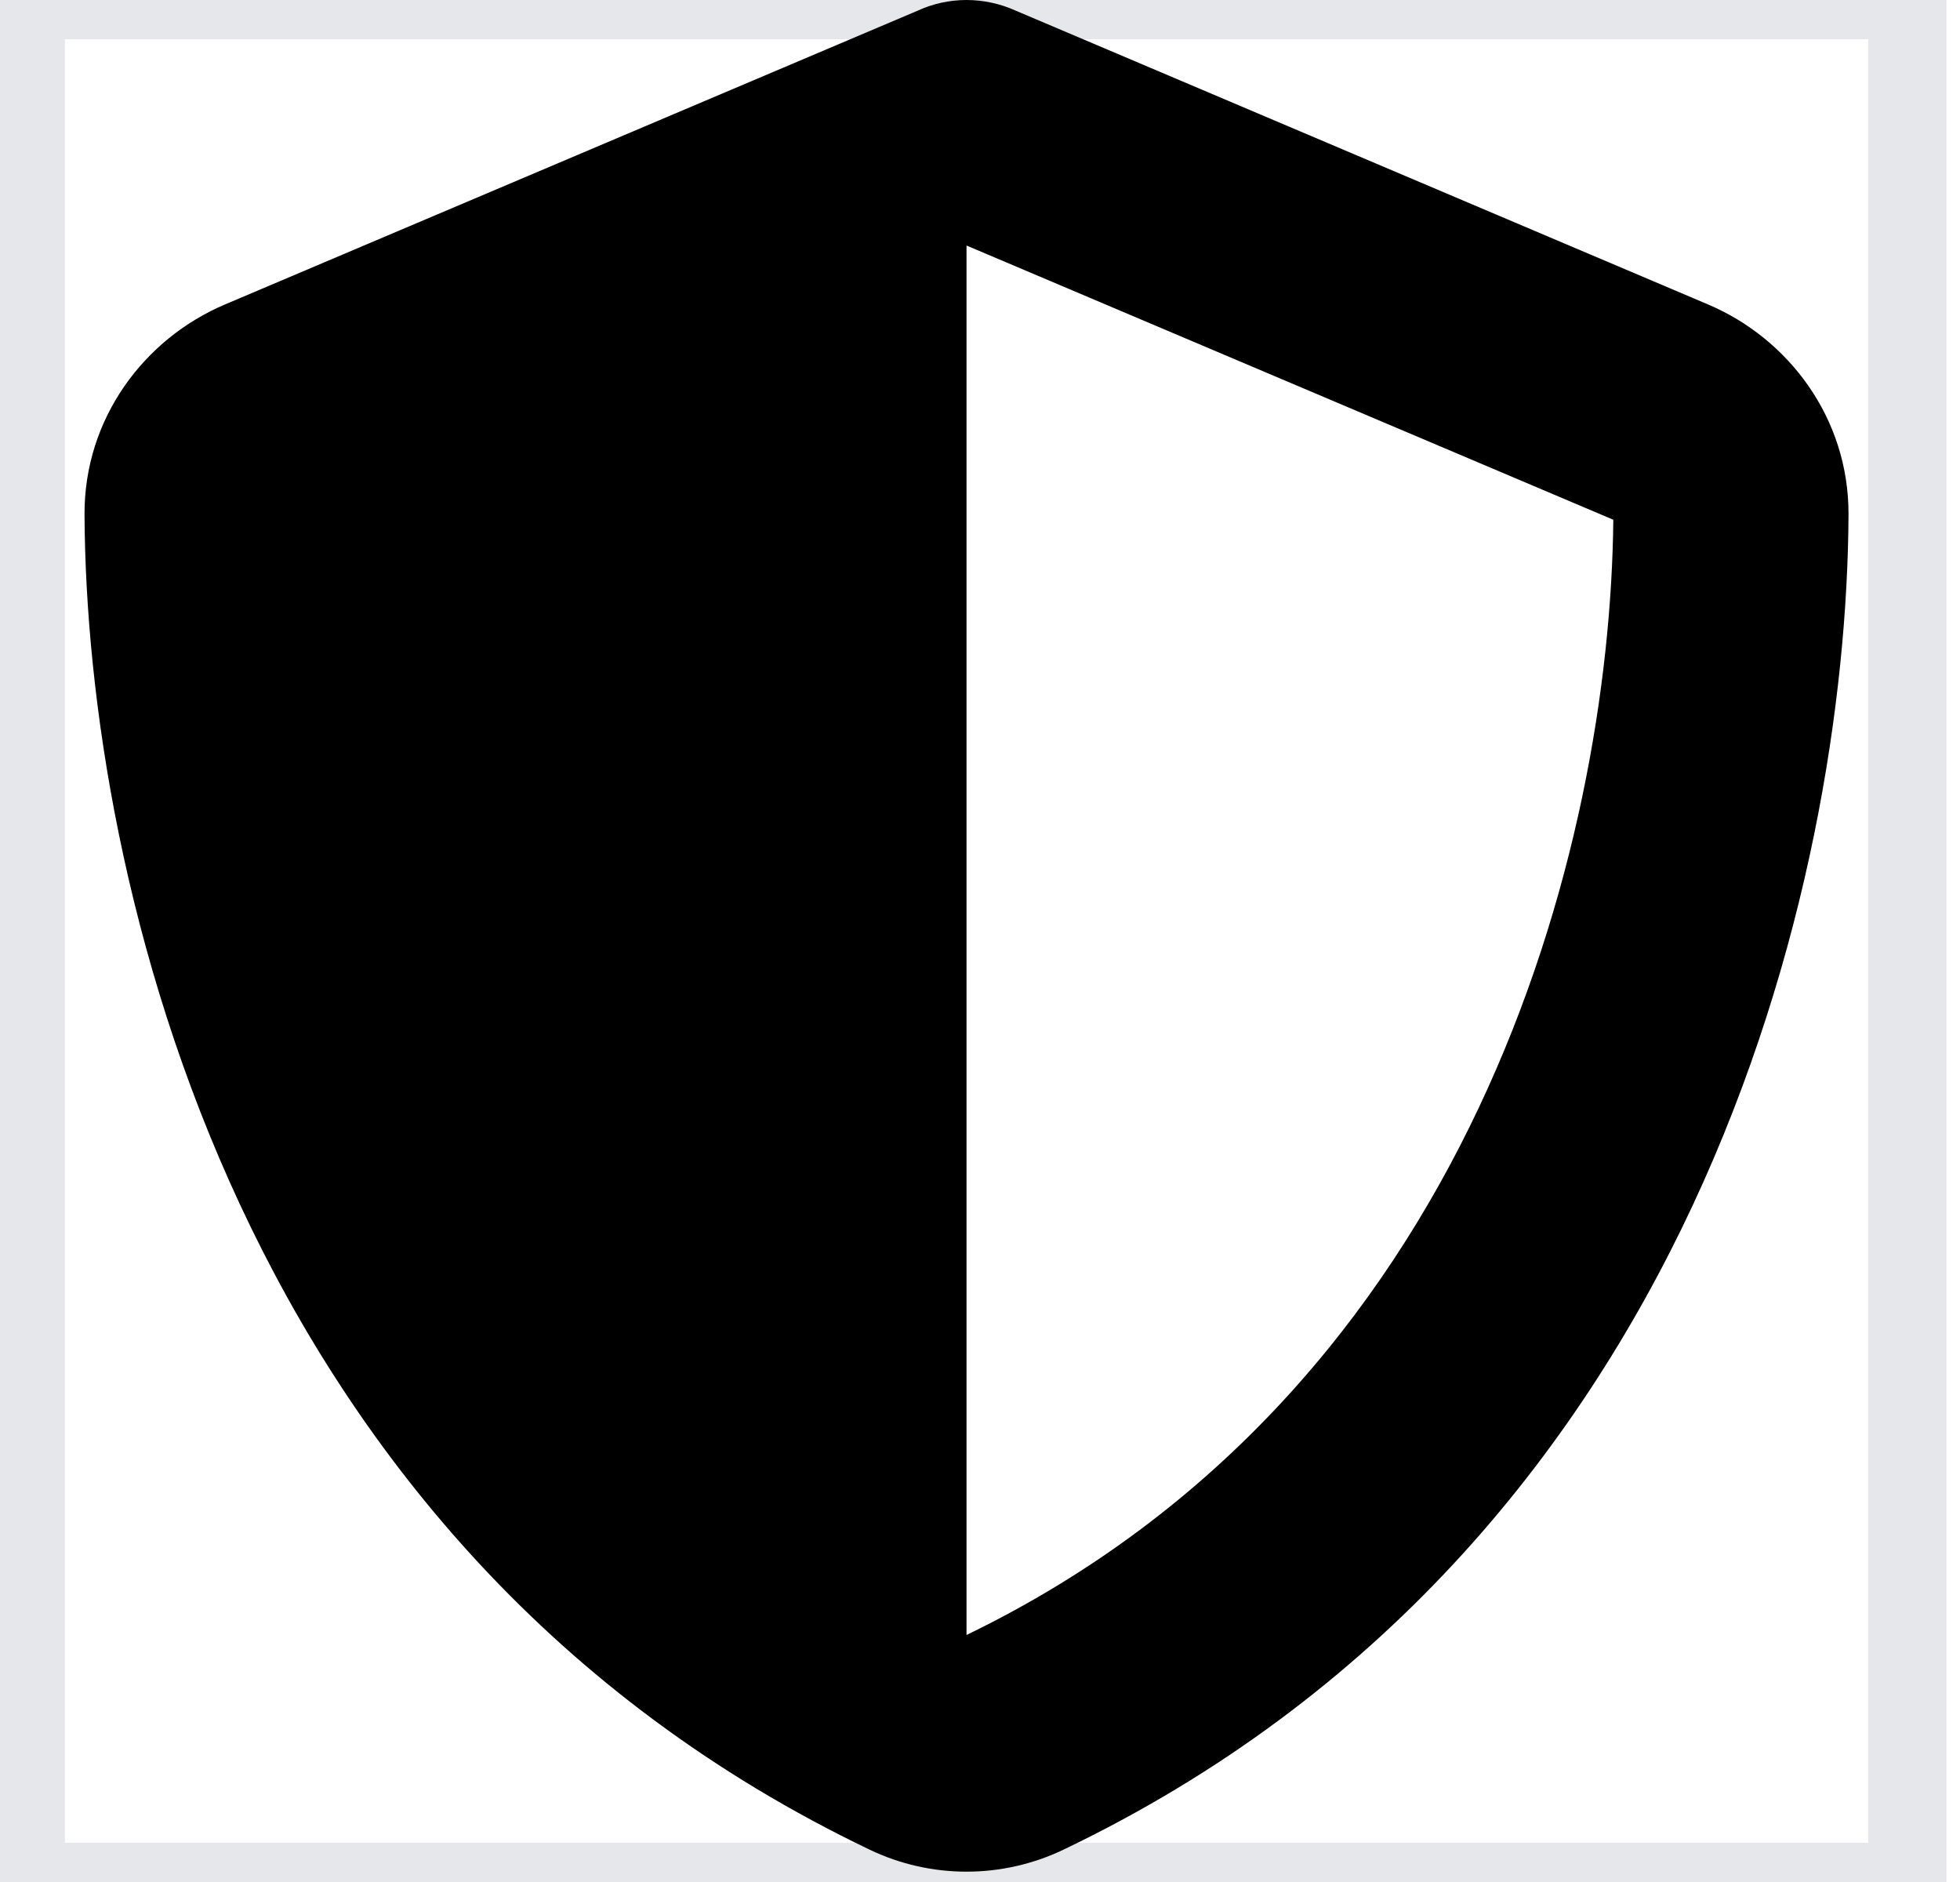
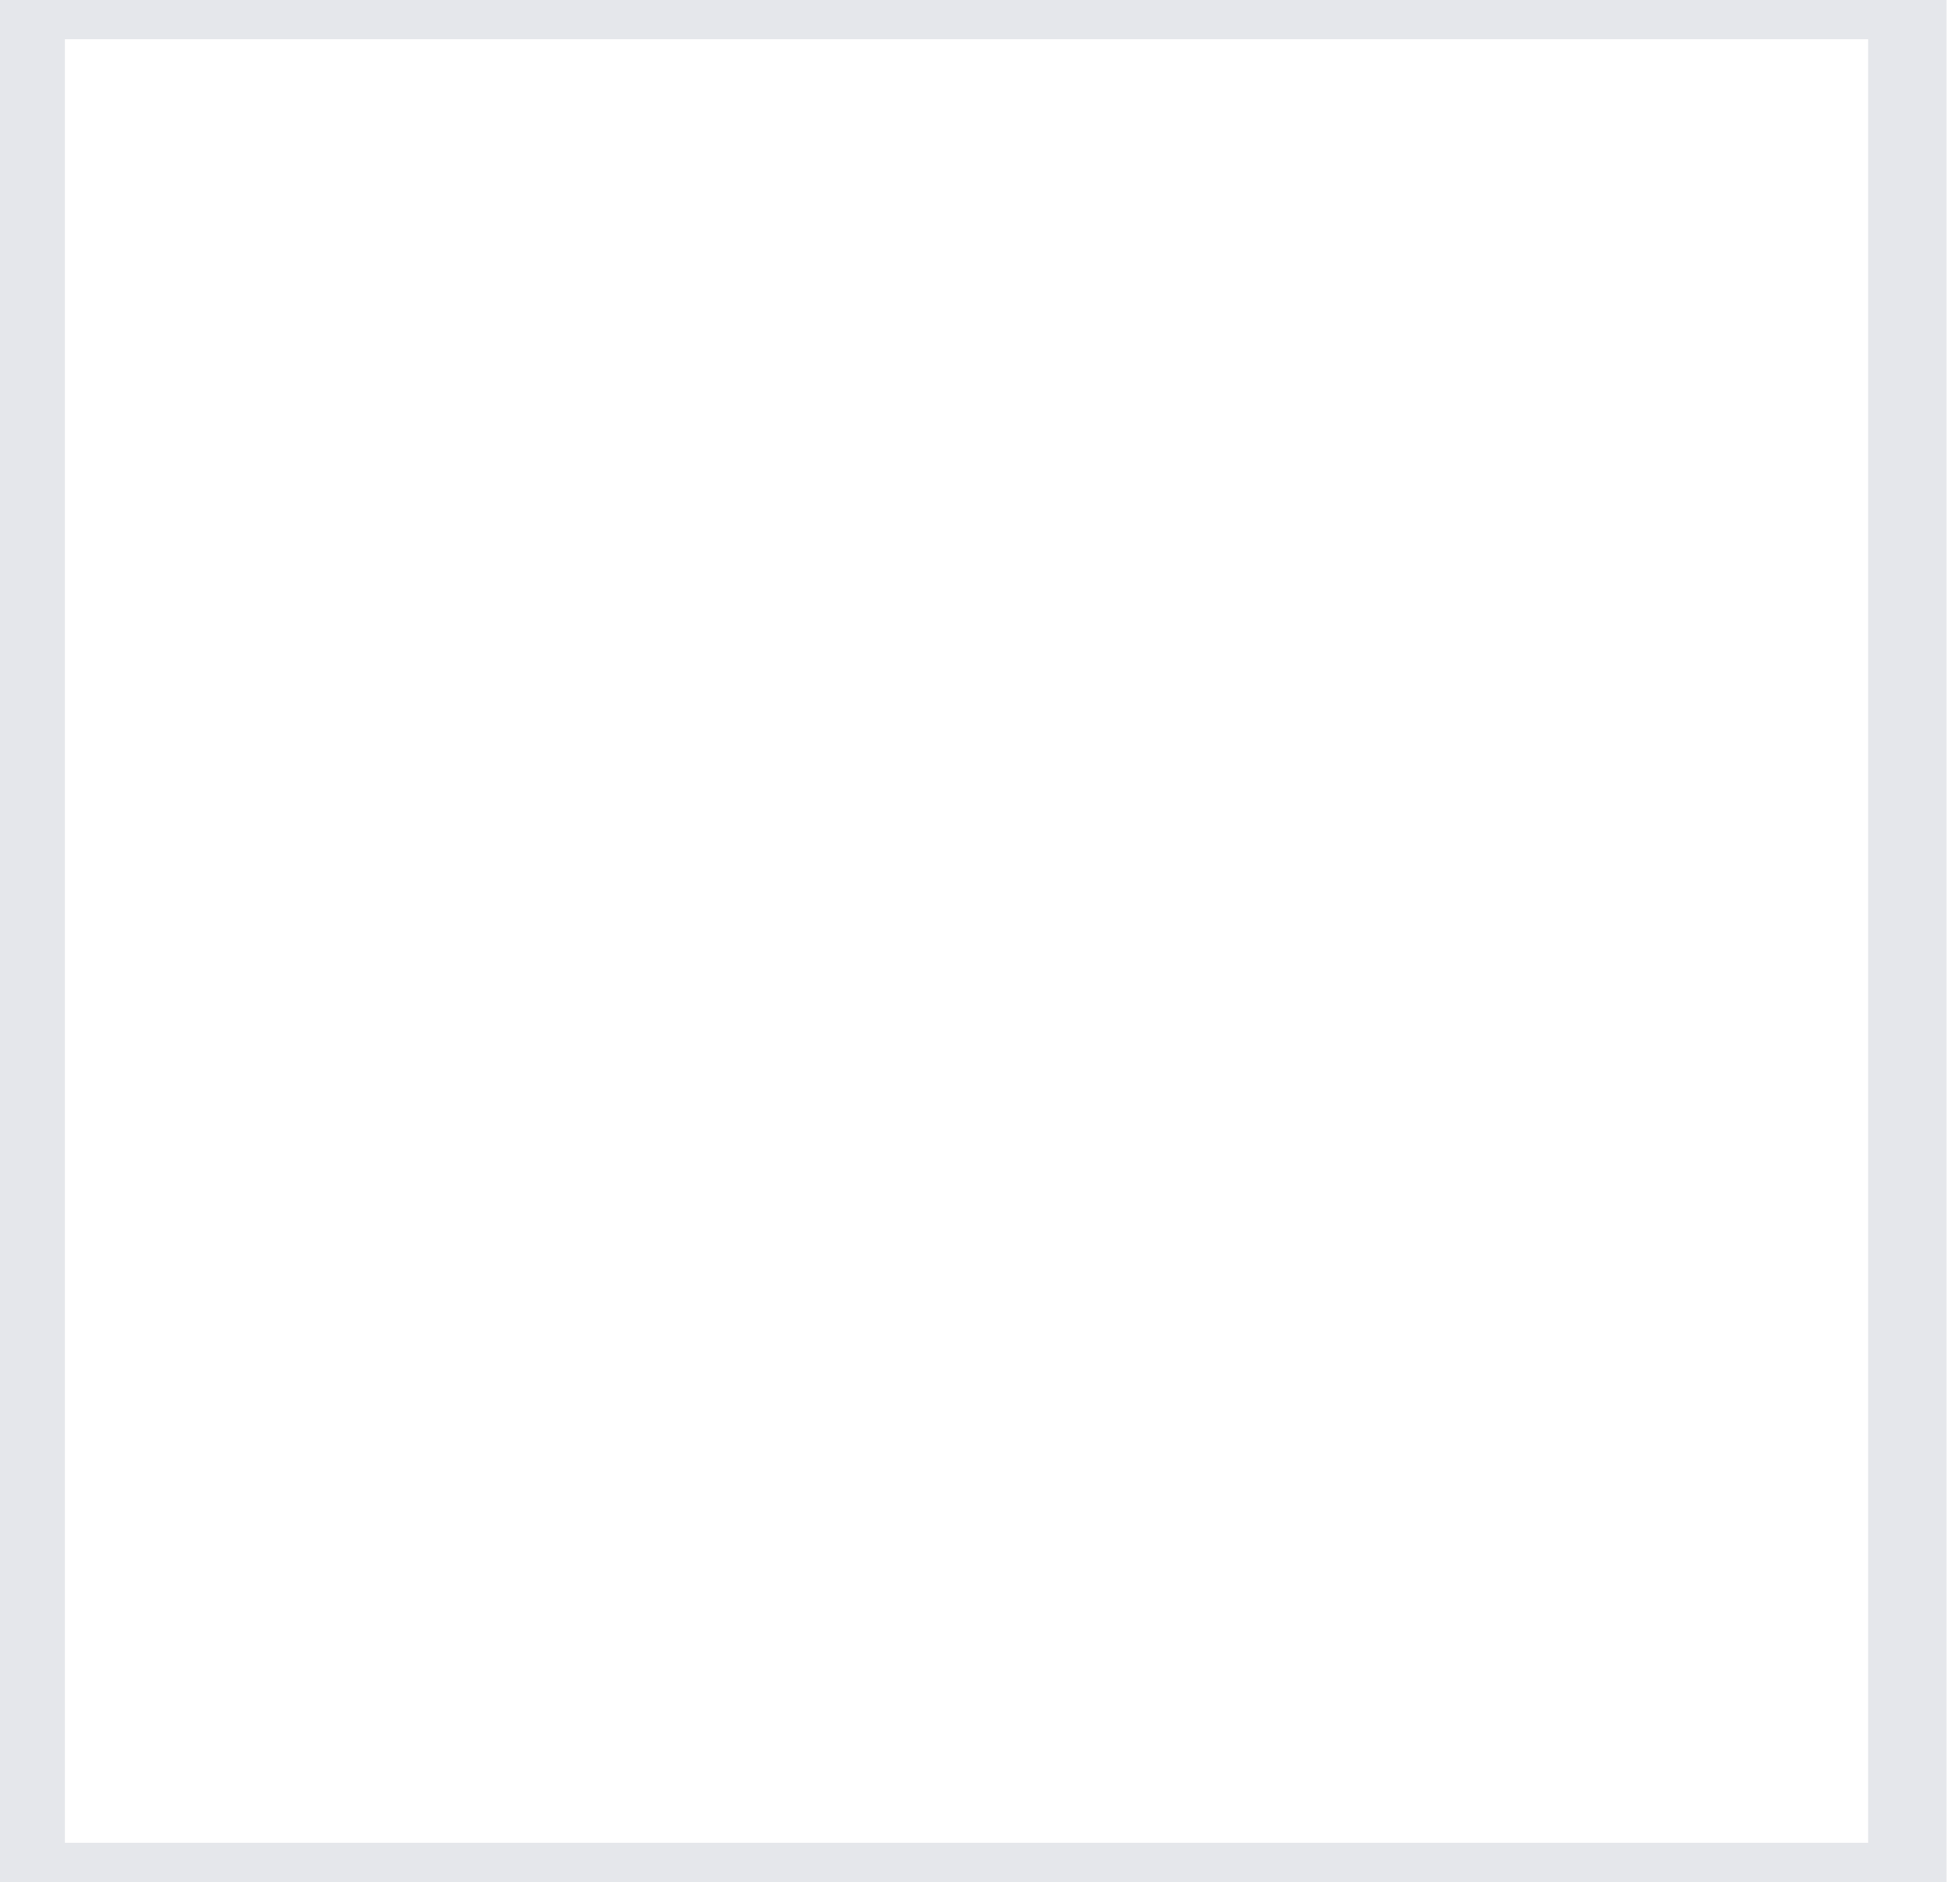
<svg xmlns="http://www.w3.org/2000/svg" width="25" height="24" viewBox="0 0 25 24" fill="none">
  <path d="M24.328 24H0.328V0H24.328V24Z" stroke="#E5E7EB" />
-   <path d="M12.328 0C12.544 0 12.759 0.047 12.956 0.136L21.783 3.881C22.814 4.317 23.583 5.334 23.578 6.562C23.555 11.213 21.642 19.72 13.566 23.587C12.783 23.962 11.873 23.962 11.091 23.587C3.014 19.72 1.102 11.213 1.078 6.562C1.073 5.334 1.842 4.317 2.873 3.881L11.705 0.136C11.897 0.047 12.113 0 12.328 0ZM12.328 3.131V20.85C18.797 17.719 20.536 10.786 20.578 6.628L12.328 3.131Z" fill="black" />
</svg>